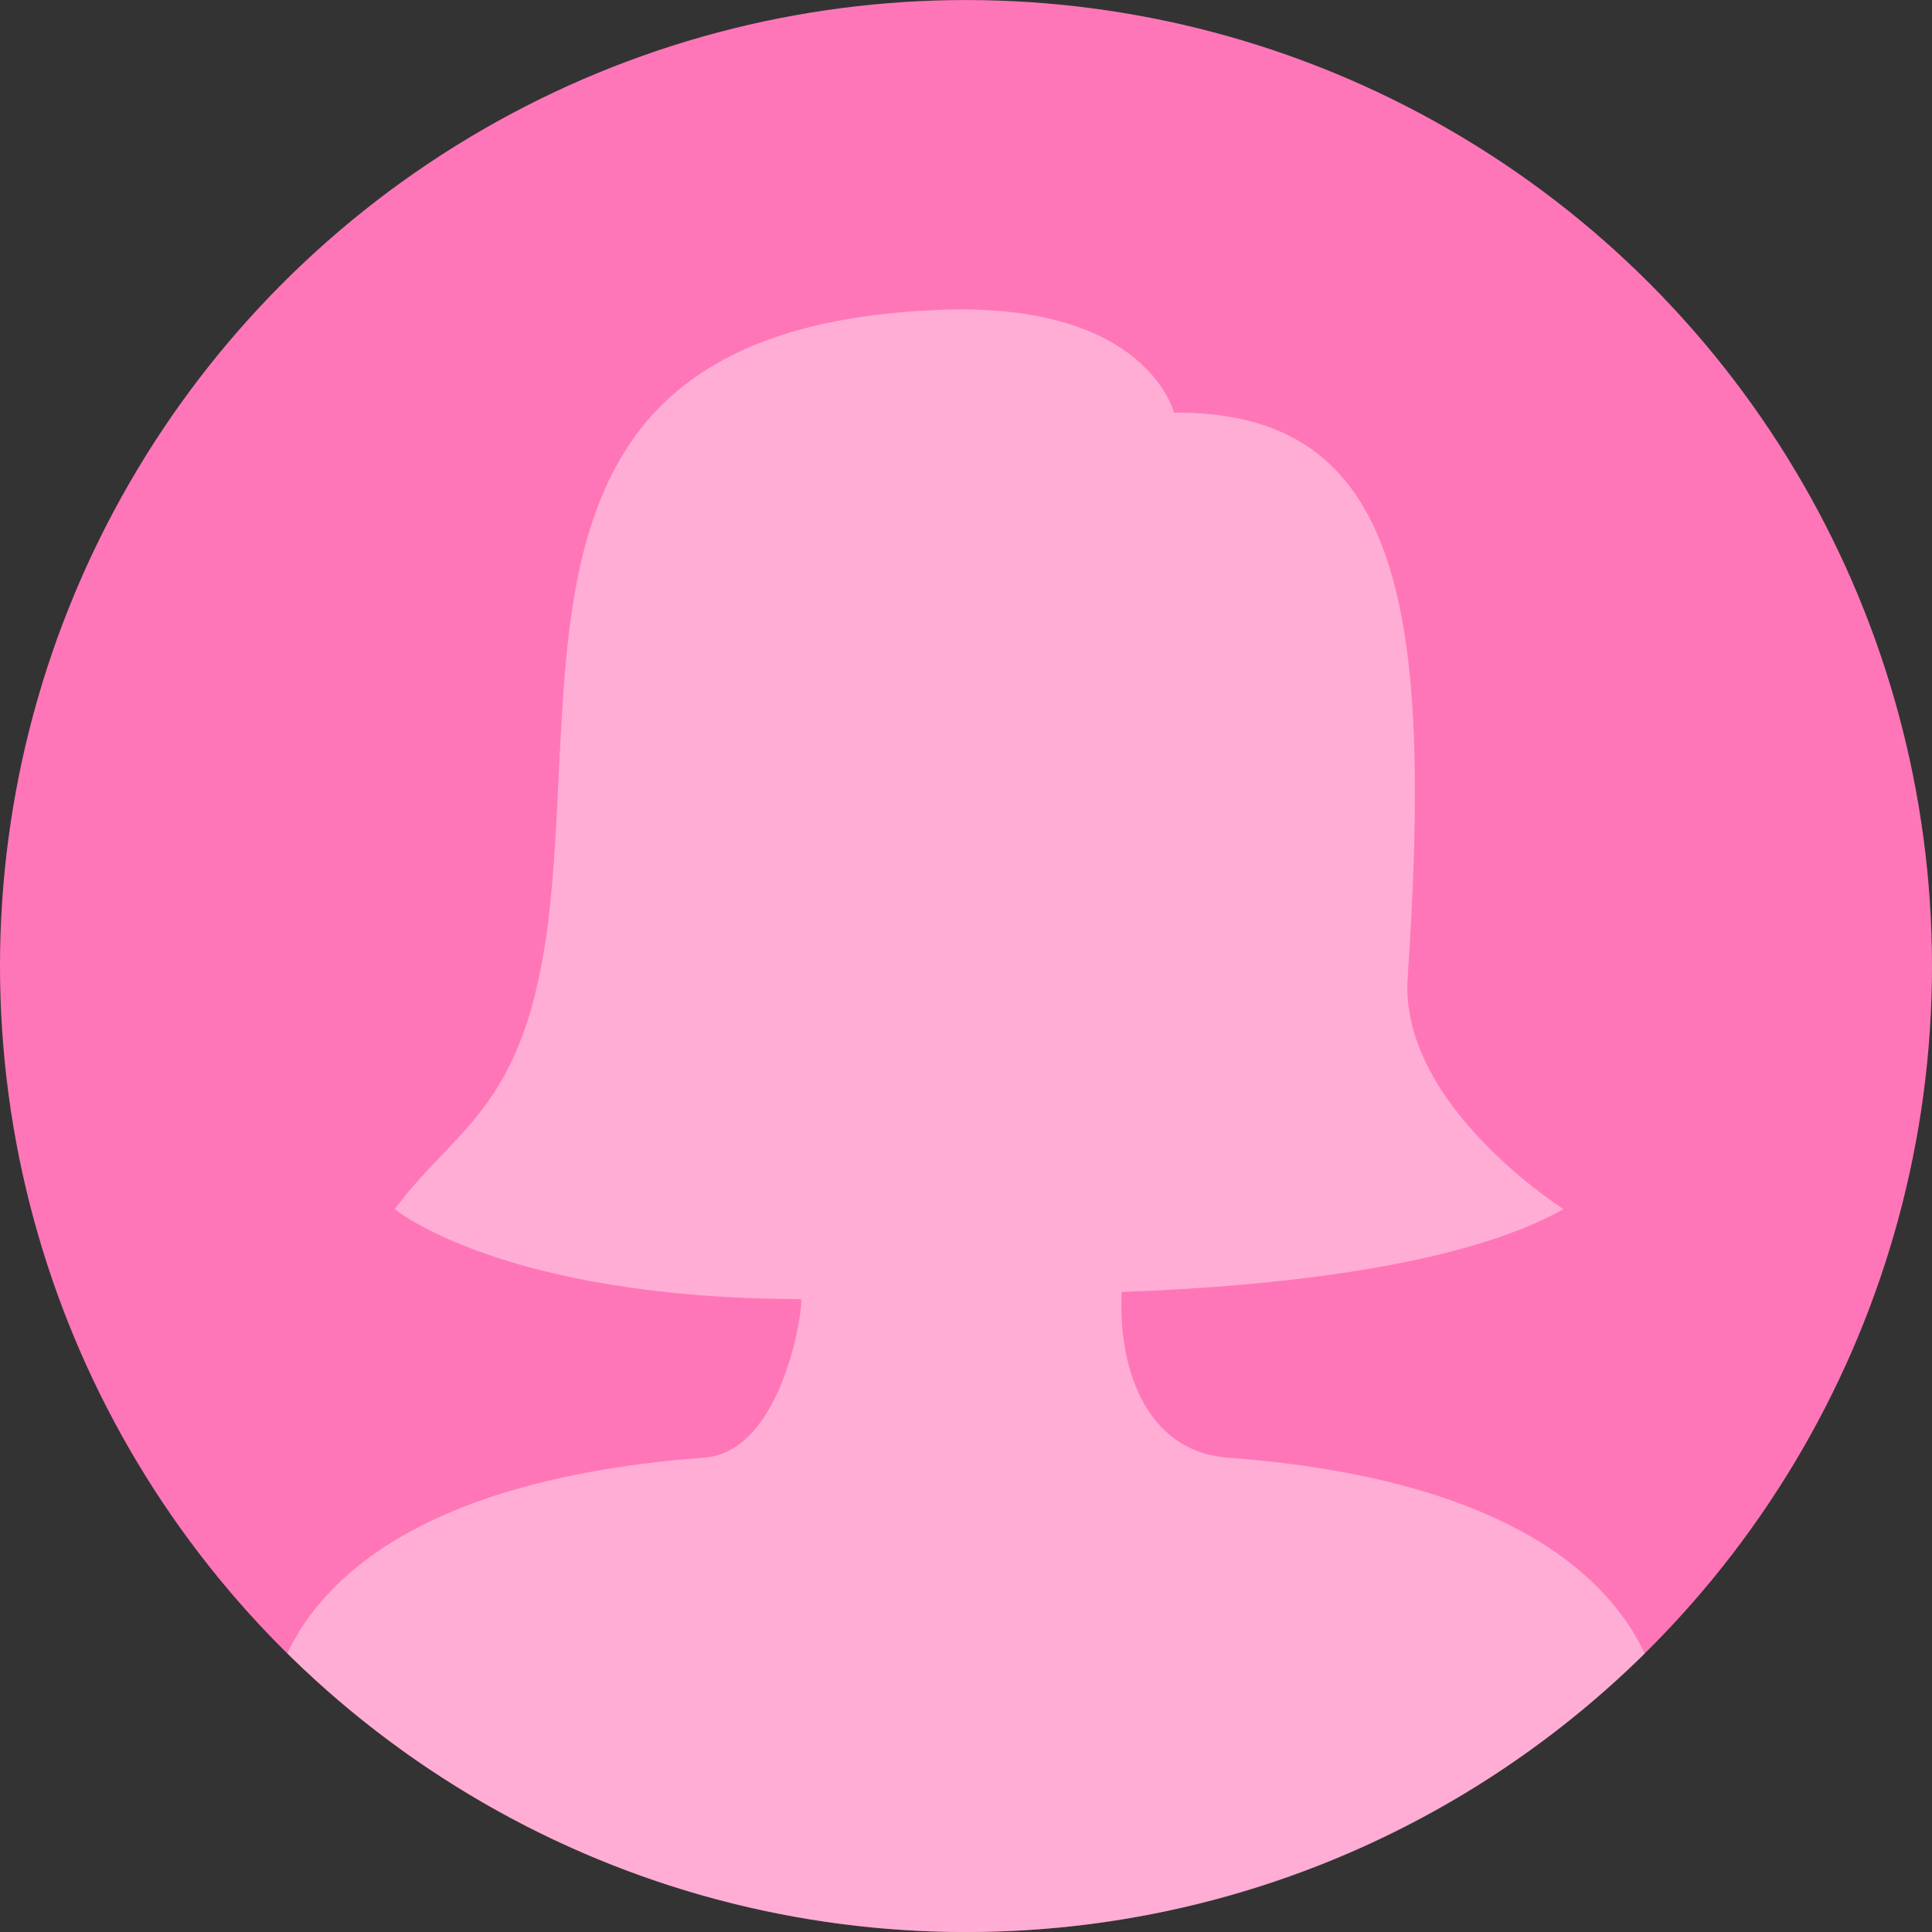
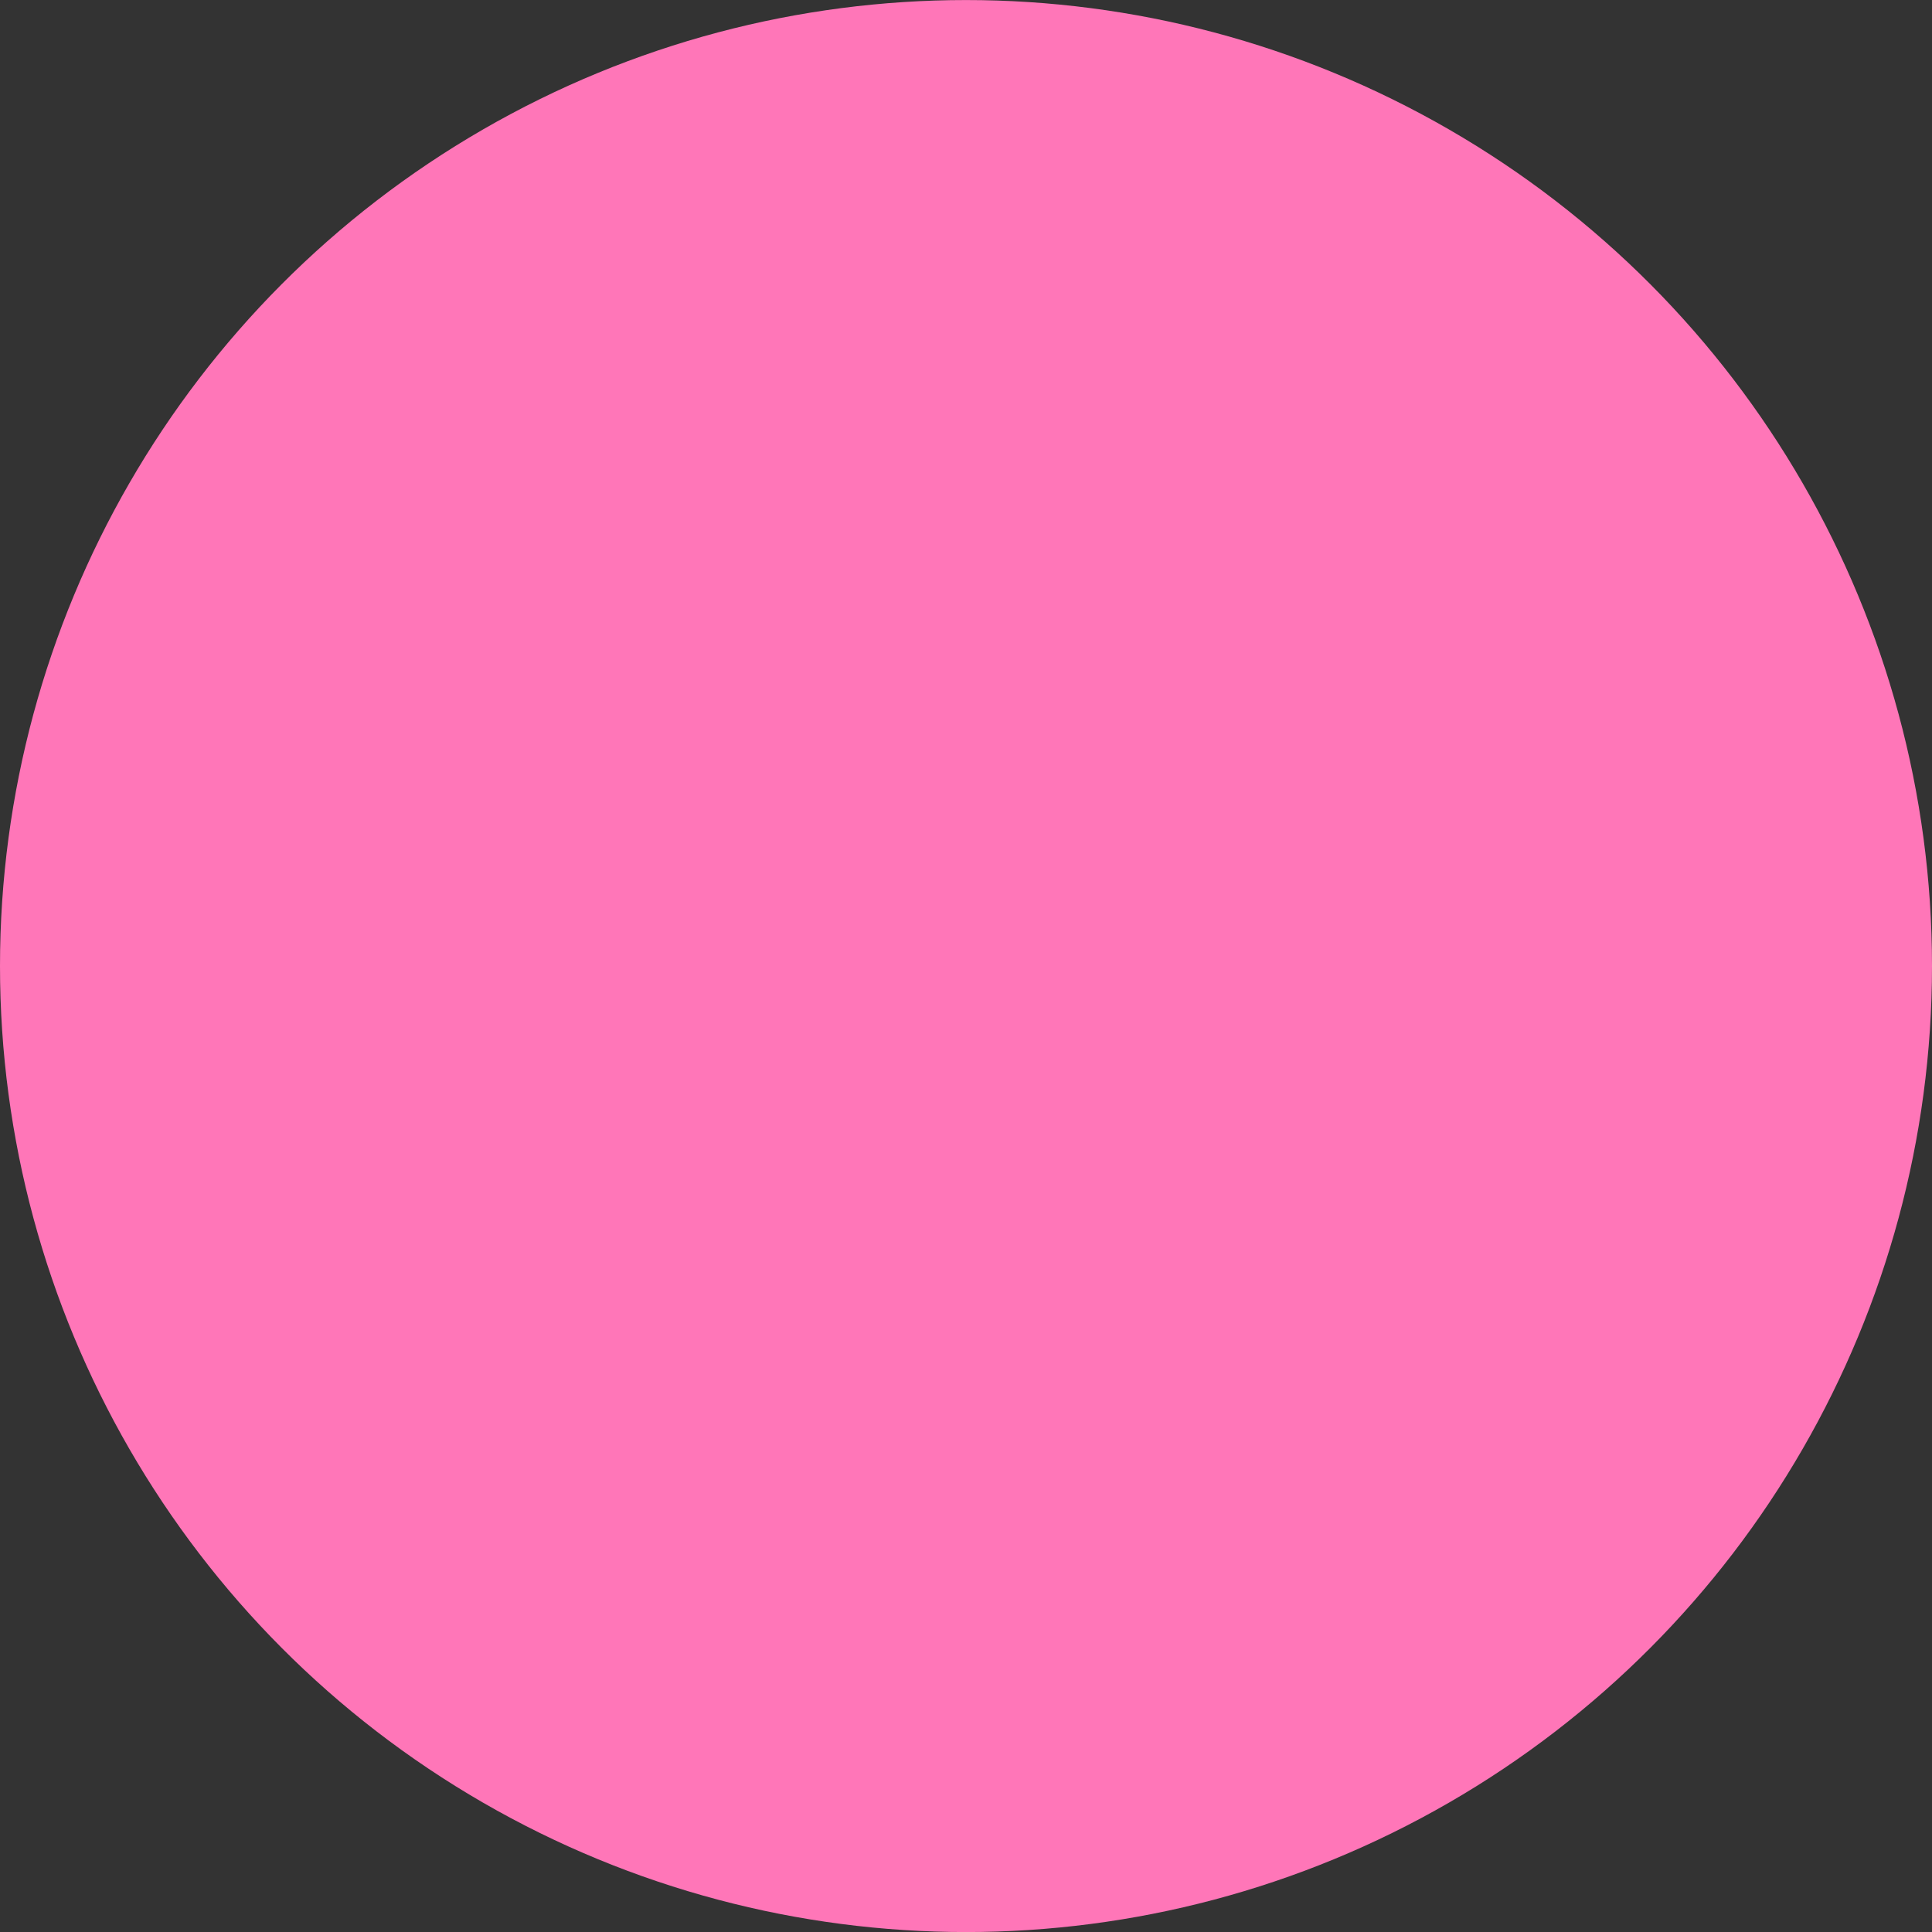
<svg xmlns="http://www.w3.org/2000/svg" version="1.1" id="Layer_1" x="0px" y="0px" width="39.946px" height="39.947px" viewBox="0 0 39.946 39.947" enable-background="new 0 0 39.946 39.947" xml:space="preserve">
  <rect x="0" y="0" width="39.946" height="39.947" fill="#333333" stroke="none" />
  <circle fill="#FF76B8" cx="19.973" cy="19.974" r="19.973" />
-   <path opacity="0.4" fill="#FFFFFF" d="M34.006,34.19c-0.717-1.534-2.766-3.612-8.614-4.051c-1.746-0.131-2.277-1.932-2.2-3.426  c2.998-0.109,6.971-0.496,9.136-1.713c0,0-3.399-2.146-3.223-4.781c0.506-7.562-0.075-11.723-4.833-11.688  c0,0-0.549-2.291-4.833-2.125c-8.787,0.341-7.5,6.671-8.056,12.219c-0.43,4.285-1.898,4.595-3.222,6.375c0,0,2.227,1.847,8.396,1.86  c0.078,0-0.317,3.153-1.997,3.278c-5.841,0.438-7.896,2.513-8.619,4.047c3.611,3.56,8.564,5.761,14.035,5.761  C25.444,39.947,30.396,37.747,34.006,34.19z" />
</svg>